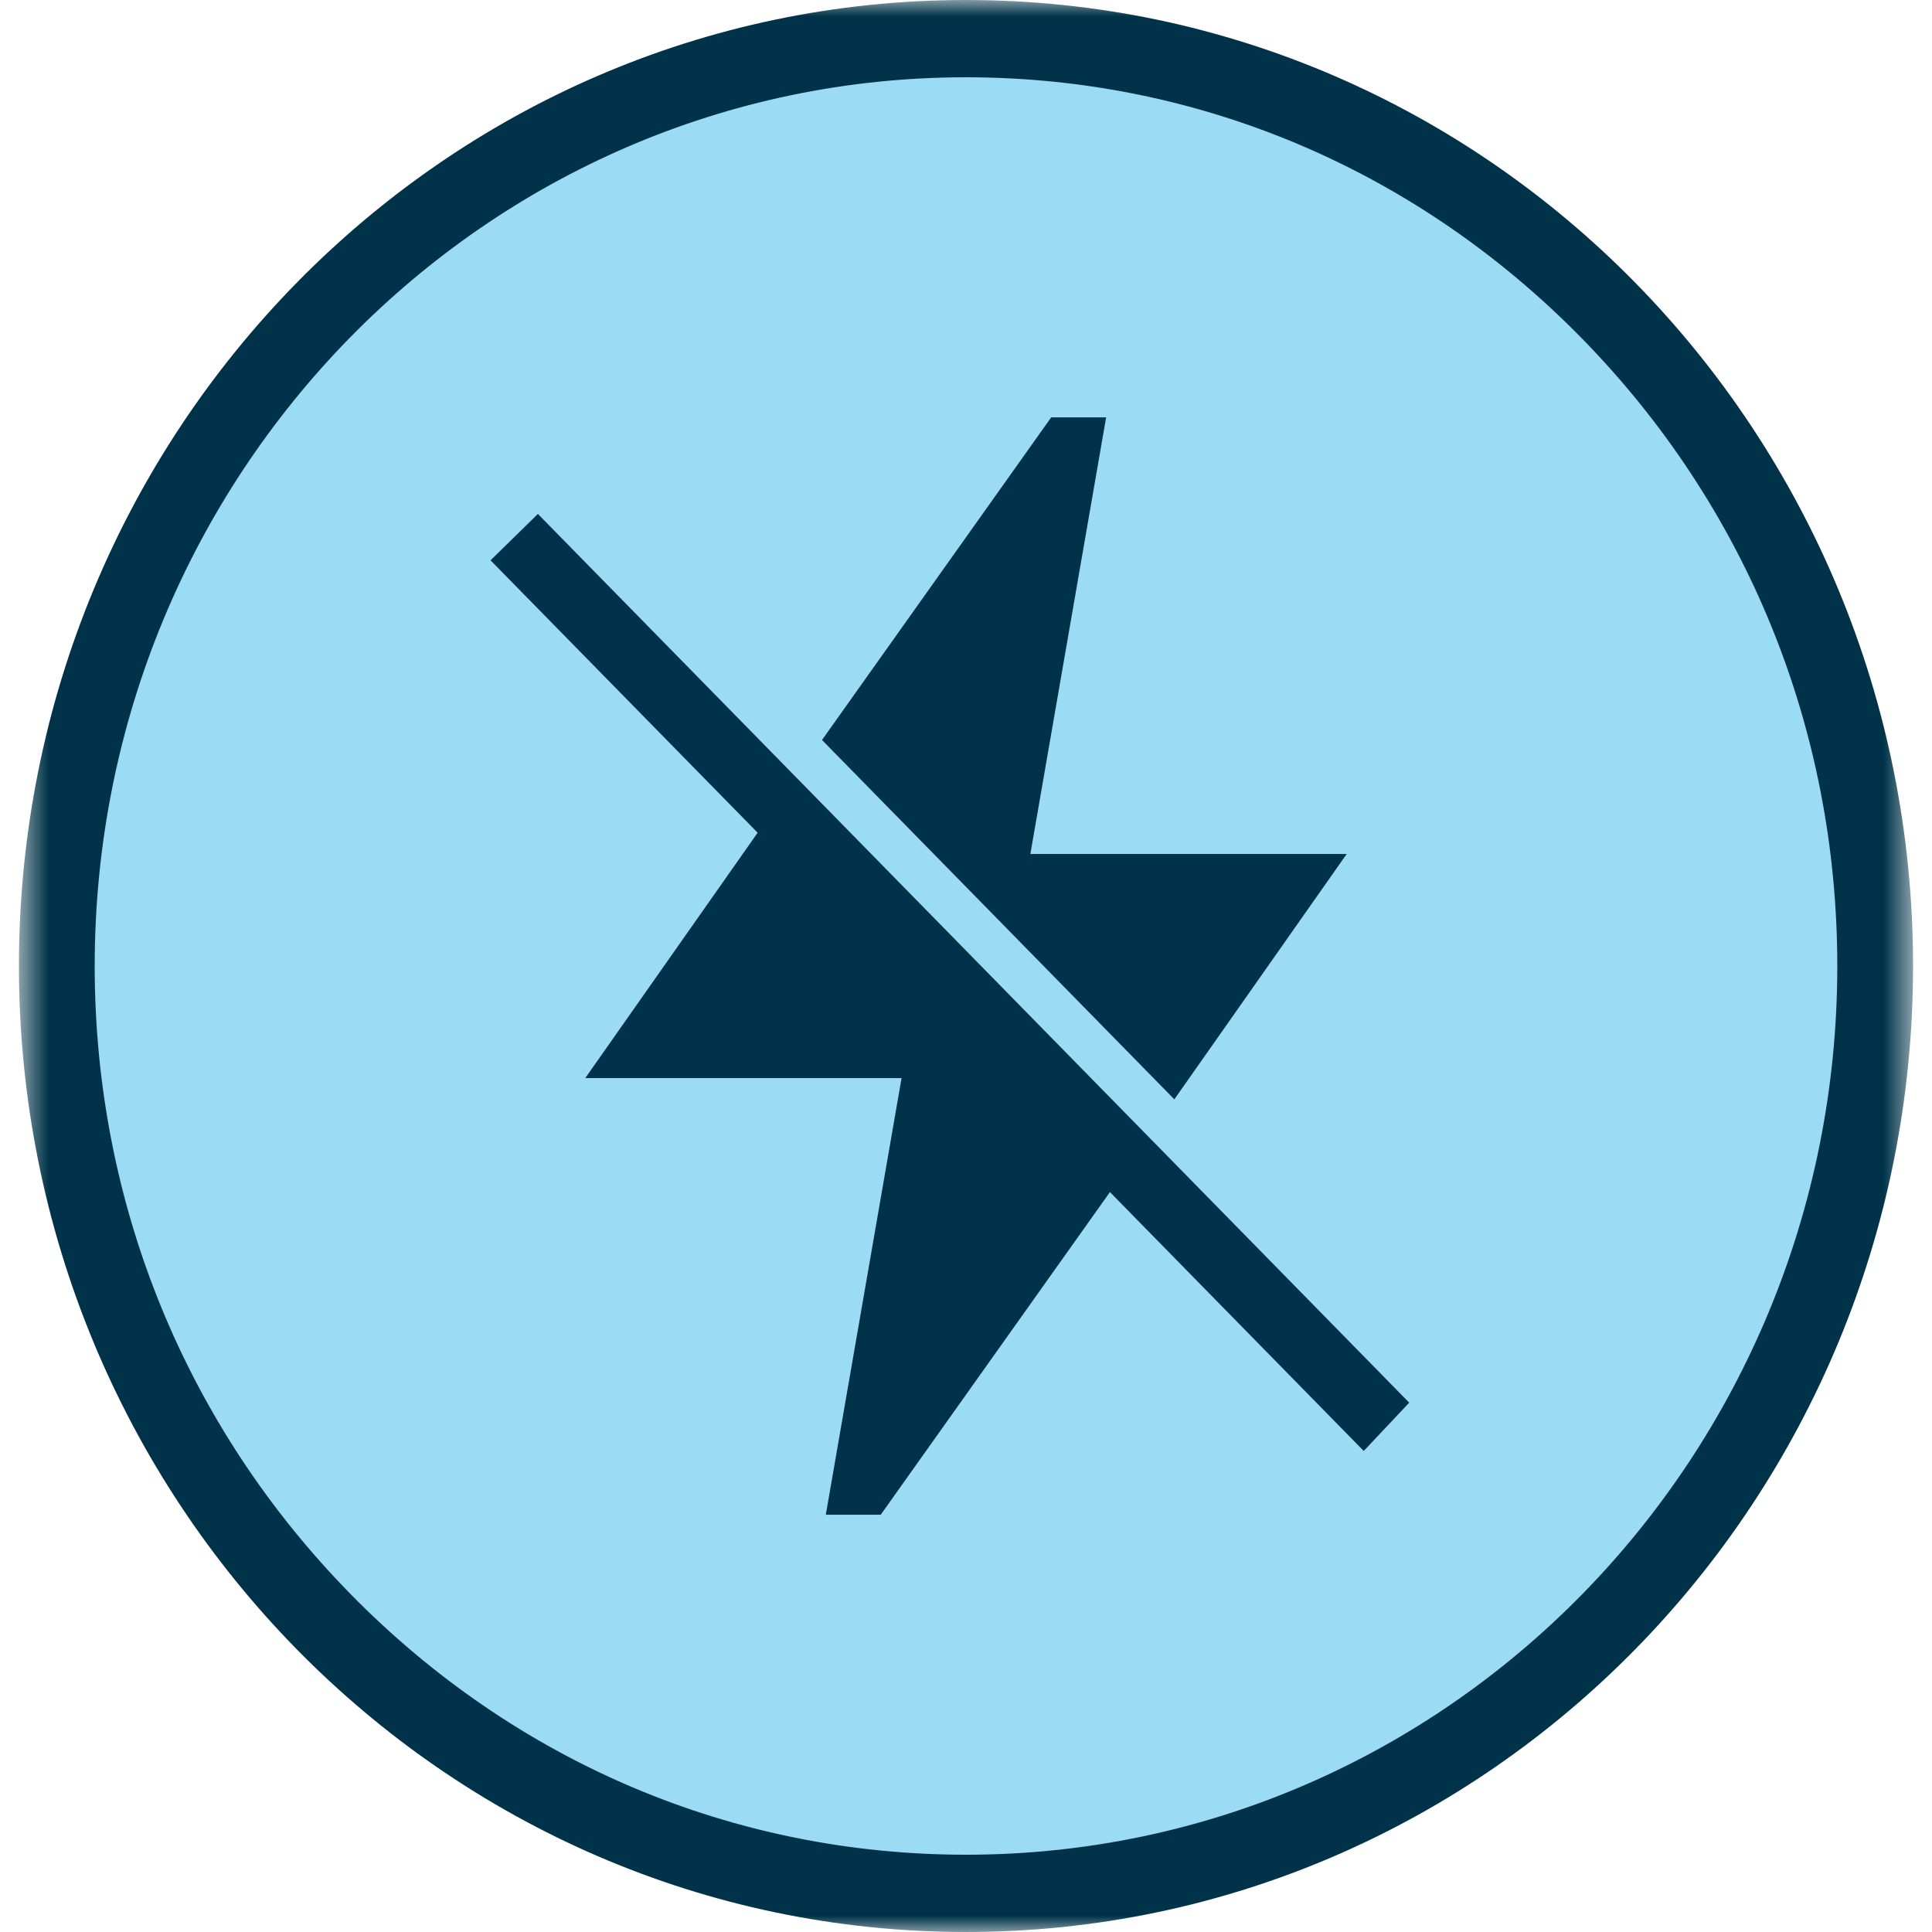
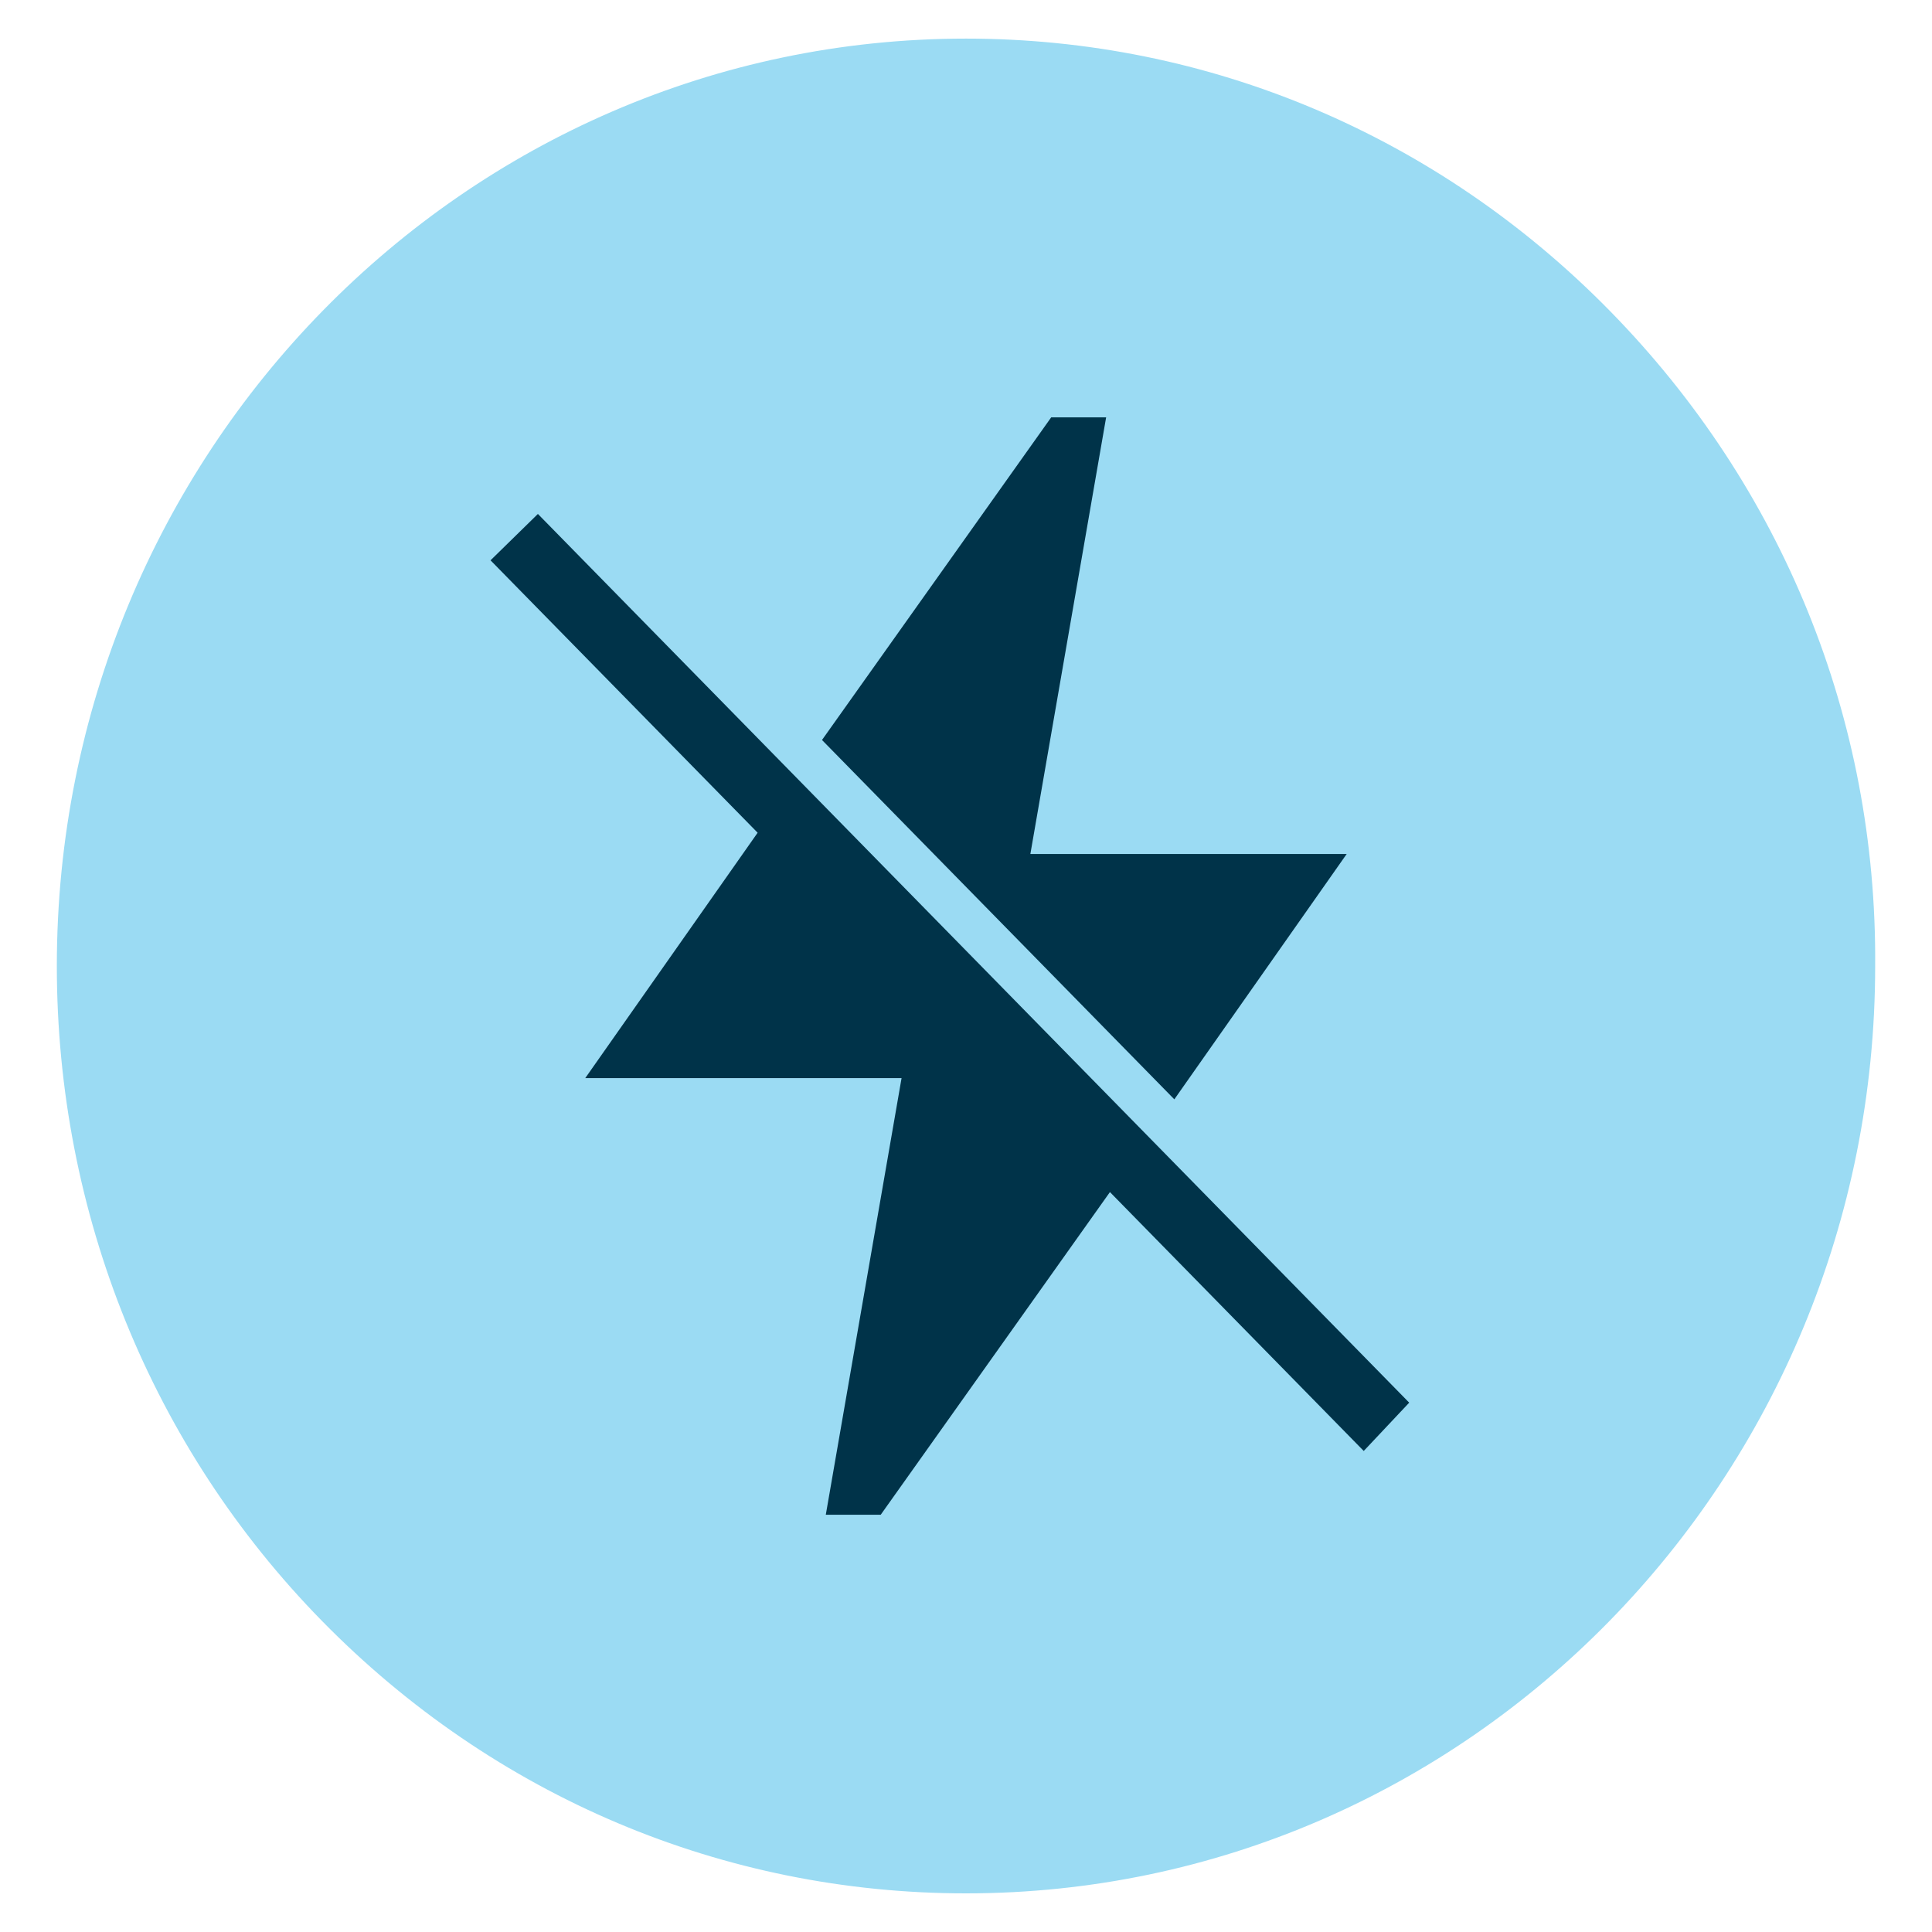
<svg xmlns="http://www.w3.org/2000/svg" fill="none" viewBox="0 0 60 60" height="60" width="60">
  <g clip-path="url(#clip0_32_150)">
    <mask height="60" width="60" y="0" x="0" maskUnits="userSpaceOnUse" style="mask-type:luminance" id="mask0_32_150">
      <path fill="white" d="M59.412 0H0.588V60H59.412V0Z" />
    </mask>
    <g mask="url(#mask0_32_150)">
      <path fill="#9BDBF3" d="M30 58.8C22.471 58.8 15.353 55.8 10 50.34C4.706 44.94 1.765 37.679 1.765 30C1.765 14.099 14.412 1.199 30 1.199C37.529 1.199 44.647 4.199 50 9.659C55.353 15.119 58.294 22.319 58.235 30C58.235 45.9 45.588 58.8 30 58.8Z" />
-       <path fill="#003349" d="M30 2.4C37.235 2.4 44 5.28 49.118 10.5C54.235 15.72 57.059 22.62 57.059 30C57.059 45.24 44.941 57.6 30 57.6C22.765 57.6 16 54.72 10.882 49.5C5.765 44.28 2.941 37.38 2.941 30C2.941 14.76 15.059 2.4 30 2.4ZM30 0C13.765 0 0.588 13.44 0.588 30C0.588 46.56 13.765 60 30 60C46.235 60 59.412 46.56 59.412 30C59.412 13.44 46.235 0 30 0Z" />
      <path fill="#003349" d="M41.823 26.521H31.999L34.352 12.961H32.646L25.528 22.981L36.47 34.141L41.823 26.521Z" />
      <path fill="#003349" d="M43.764 43.561L16.705 15.961L15.234 17.401L23.529 25.861L18.176 33.481H27.999L25.646 47.041H27.352L34.47 37.021L42.352 45.061L43.764 43.561Z" />
    </g>
  </g>
  <defs>
    <clipPath id="clip0_32_150">
      <rect fill="white" height="60" width="60" />
    </clipPath>
  </defs>
</svg>